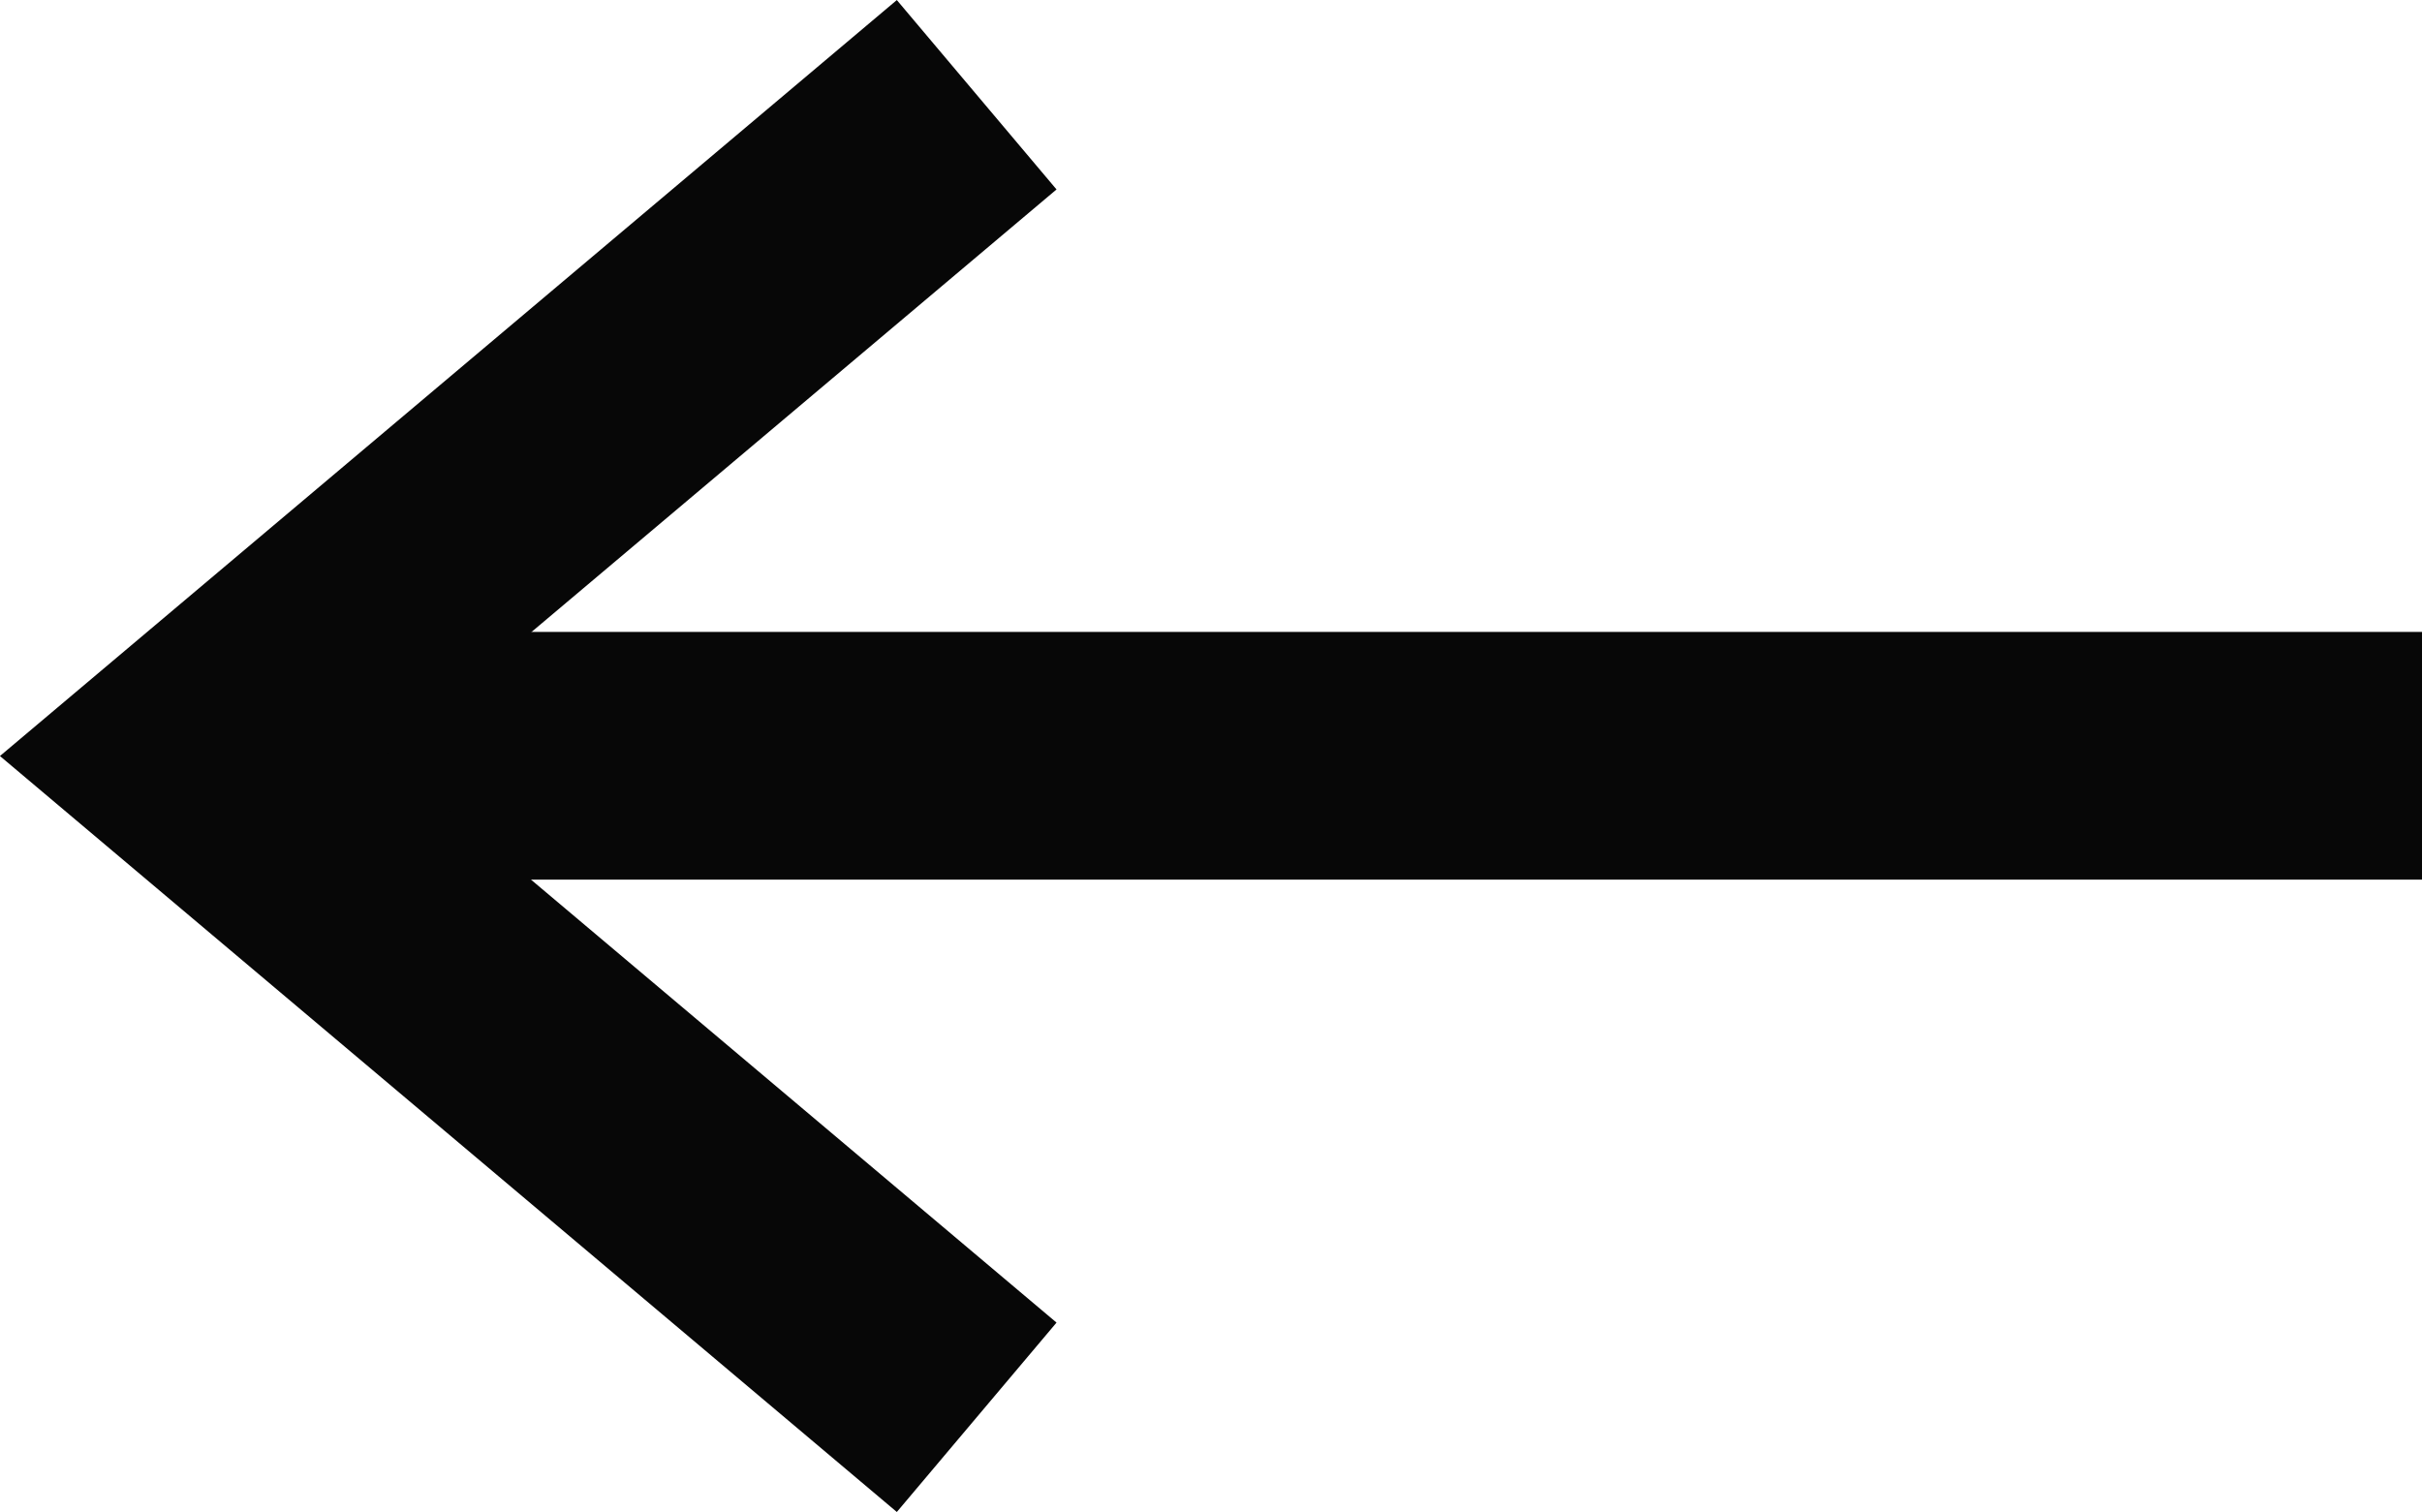
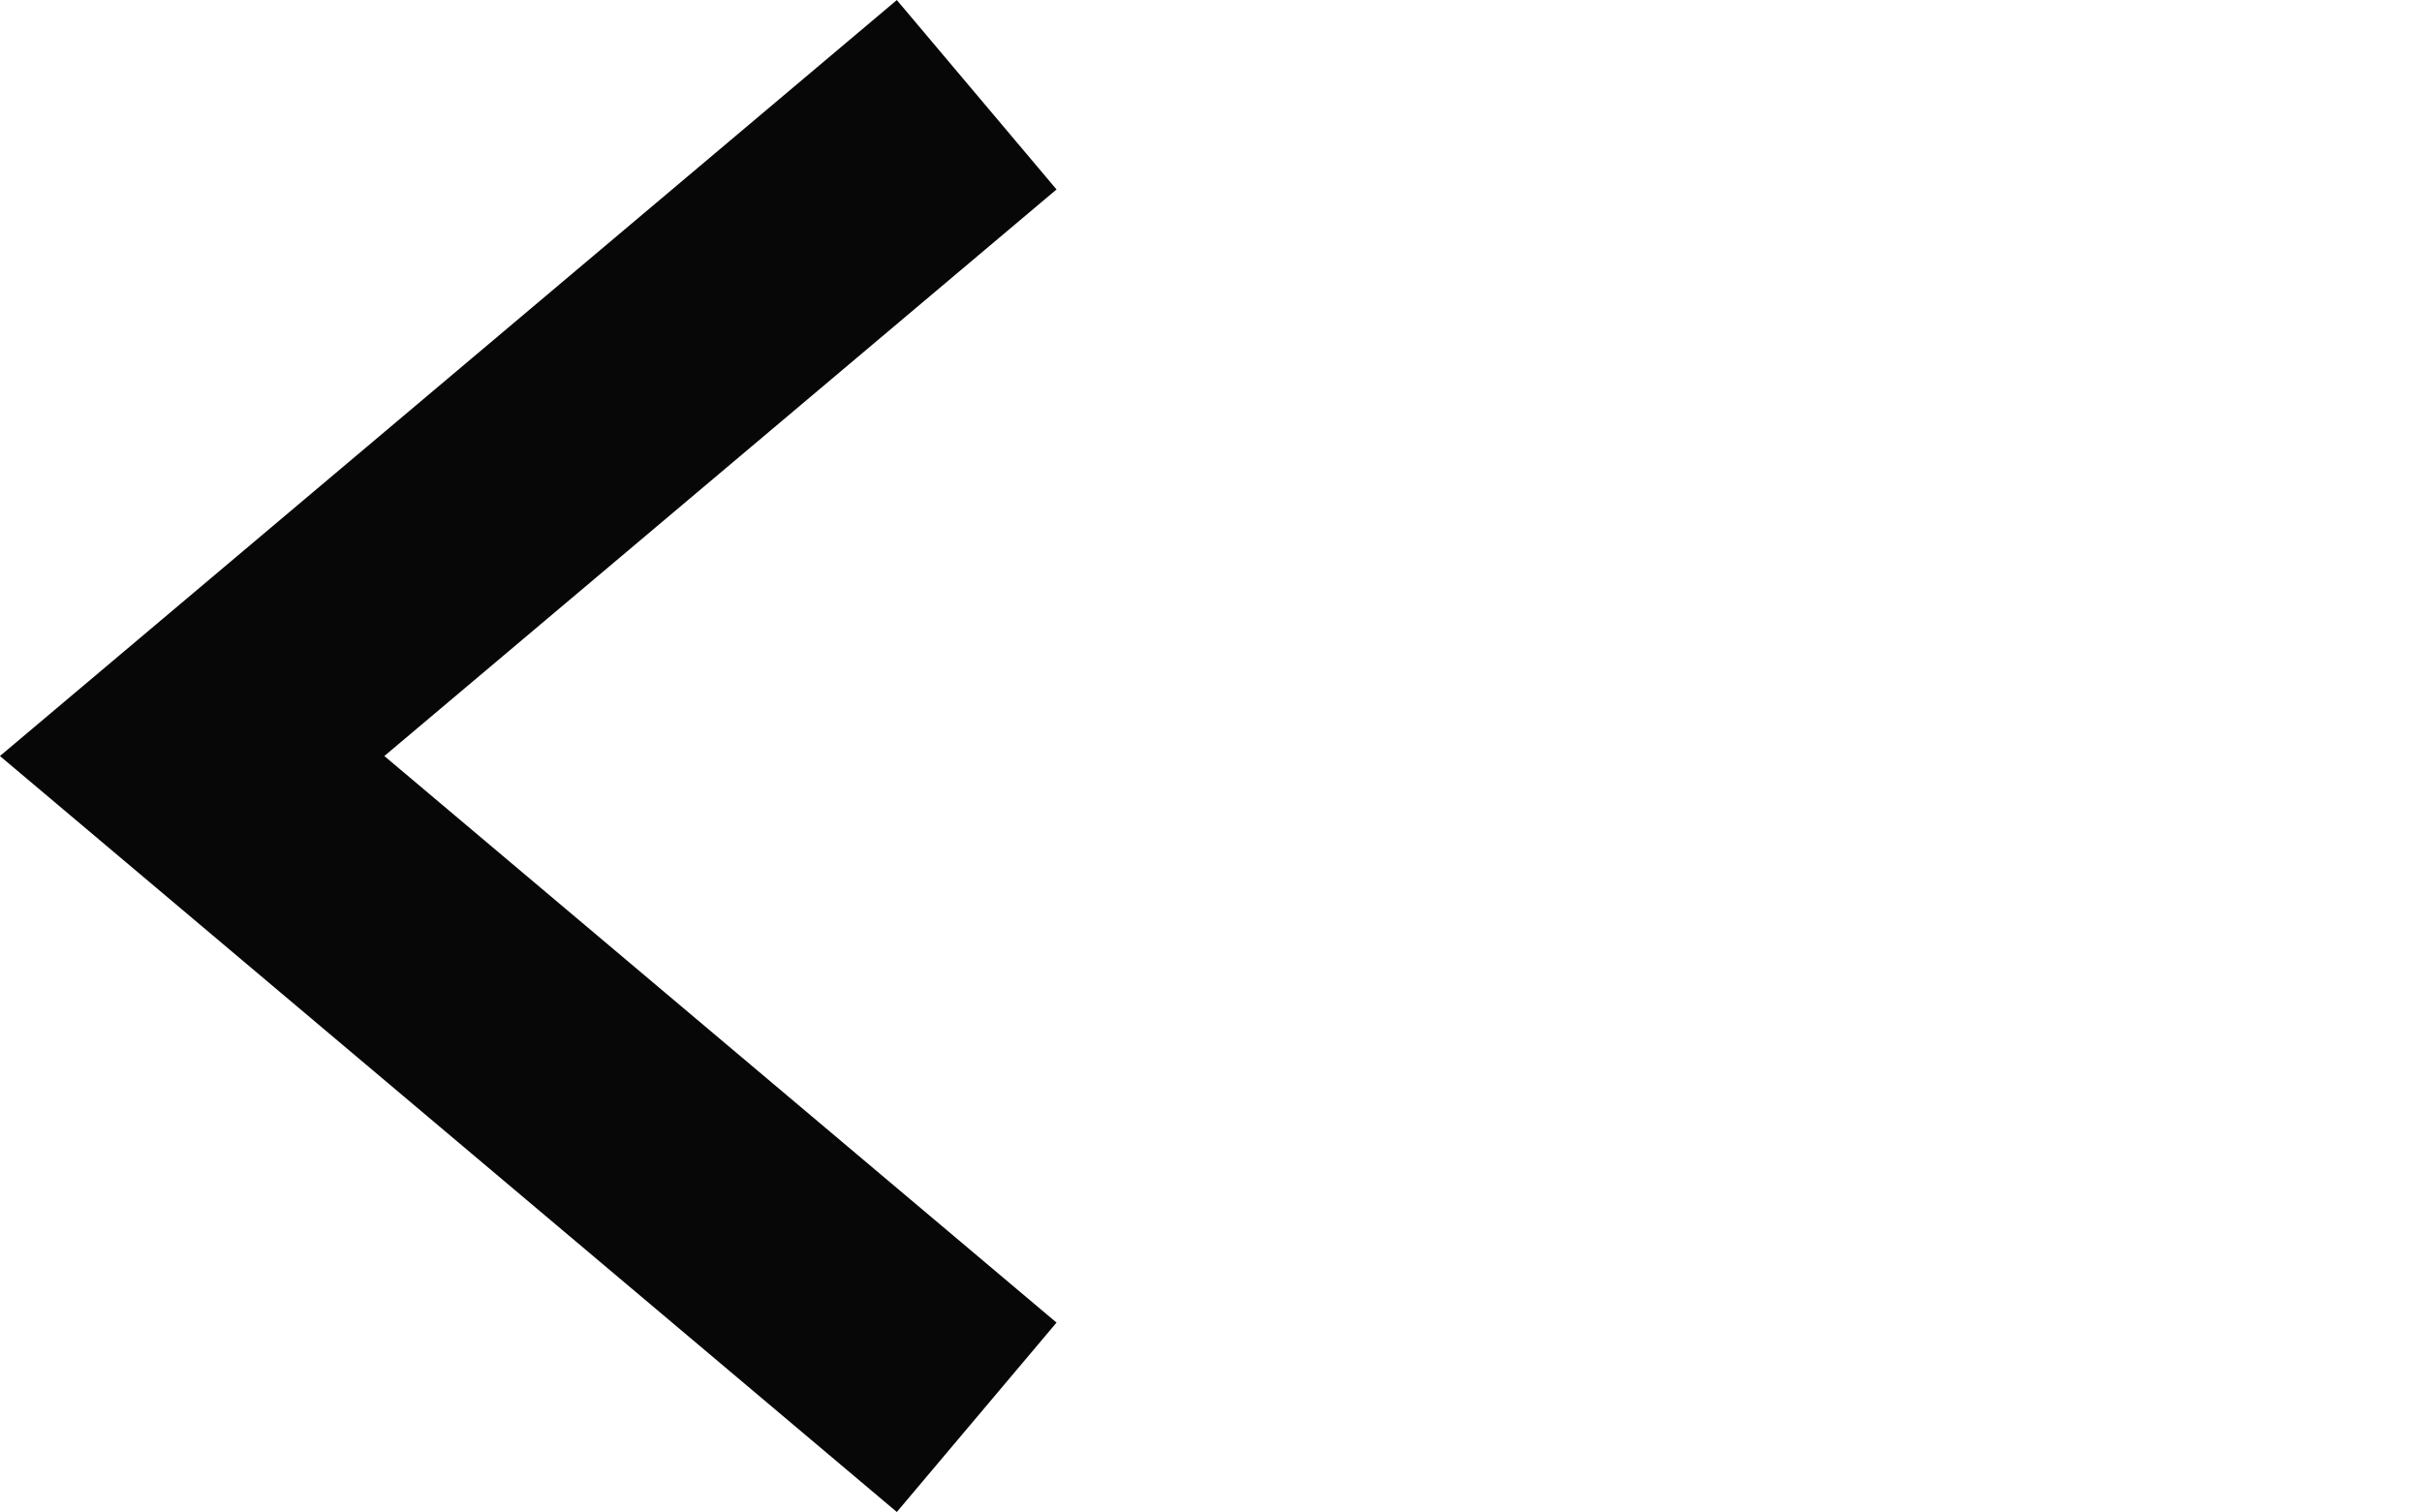
<svg xmlns="http://www.w3.org/2000/svg" width="19.551" height="12.209" viewBox="0 0 19.551 12.209">
-   <line id="Line_4" data-name="Line 4" x1="18" transform="translate(1.551 6.102)" fill="none" stroke="#070707" stroke-width="2" />
  <path id="Path_67" data-name="Path 67" d="M4764.849,30.421l-6.333,5.339,6.333,5.339" transform="translate(-4756.965 -29.656)" fill="none" stroke="#070707" stroke-width="2" />
</svg>